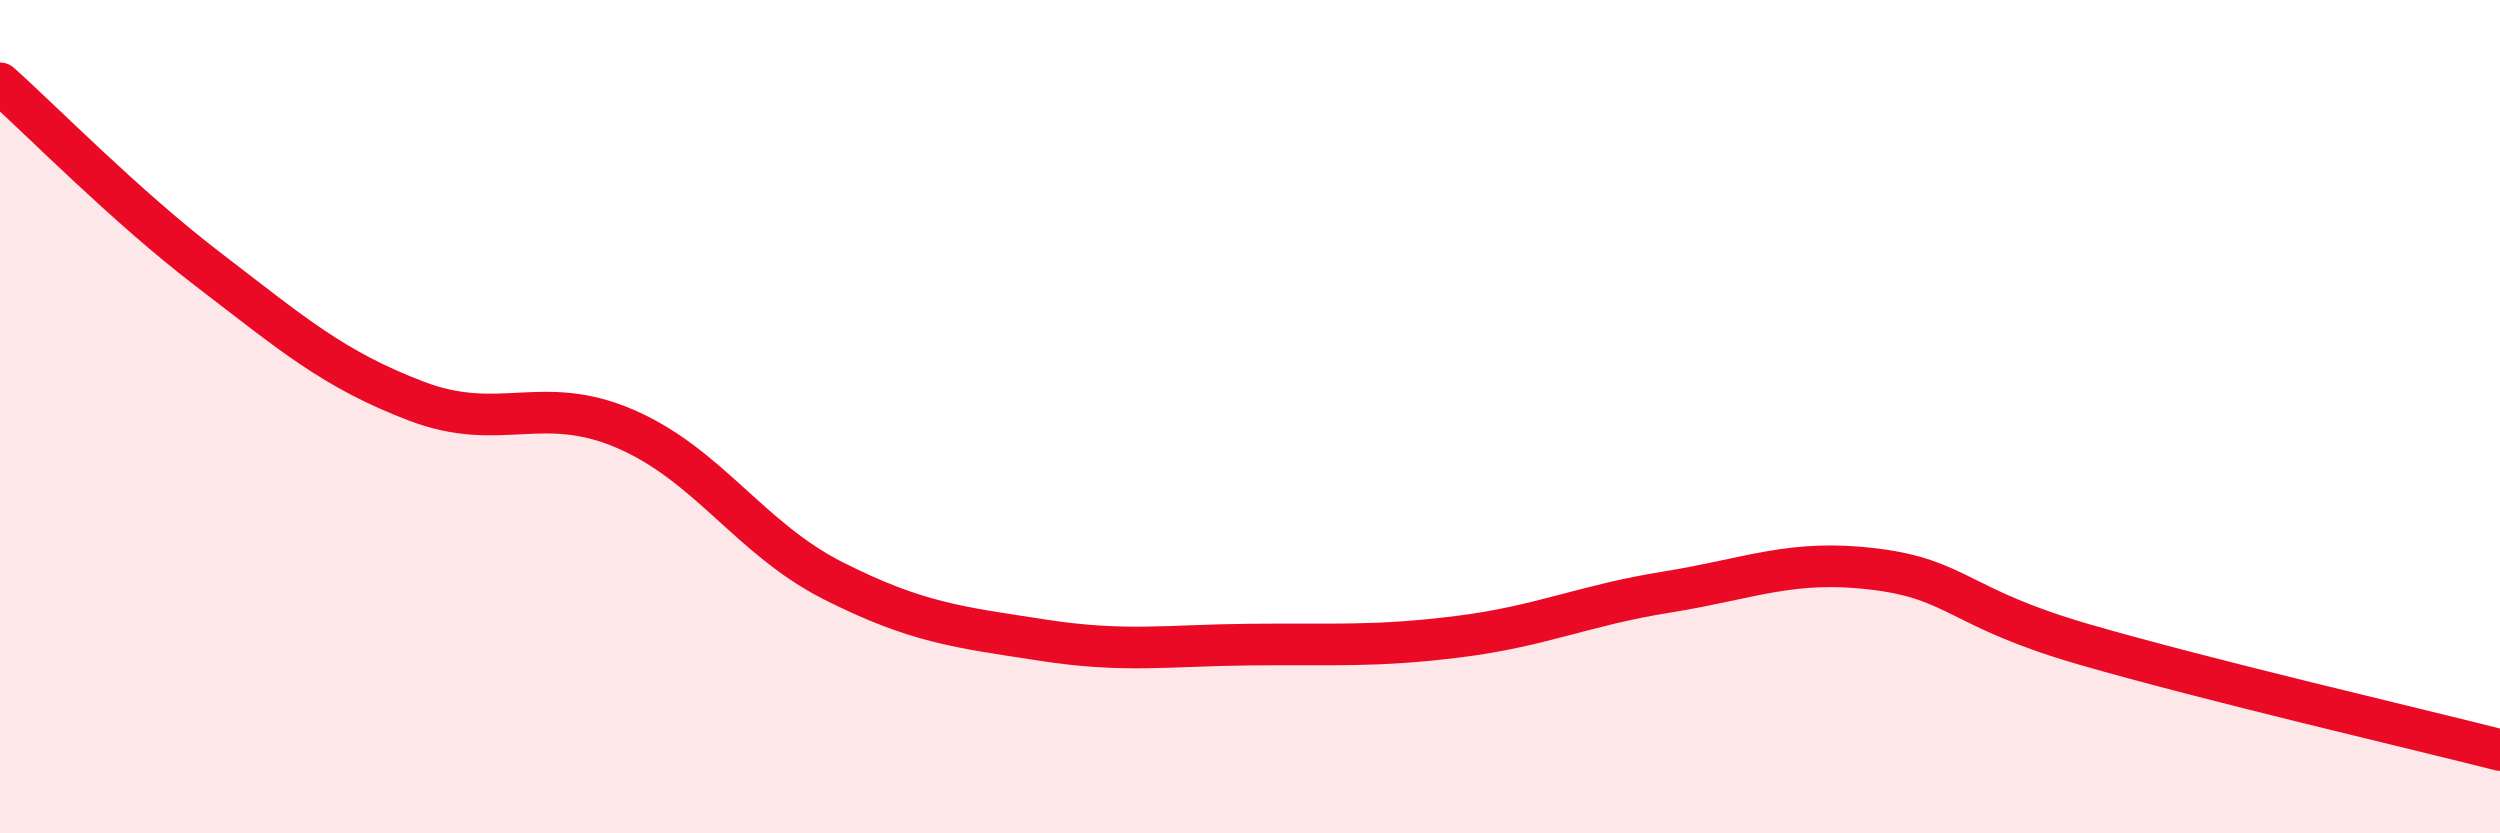
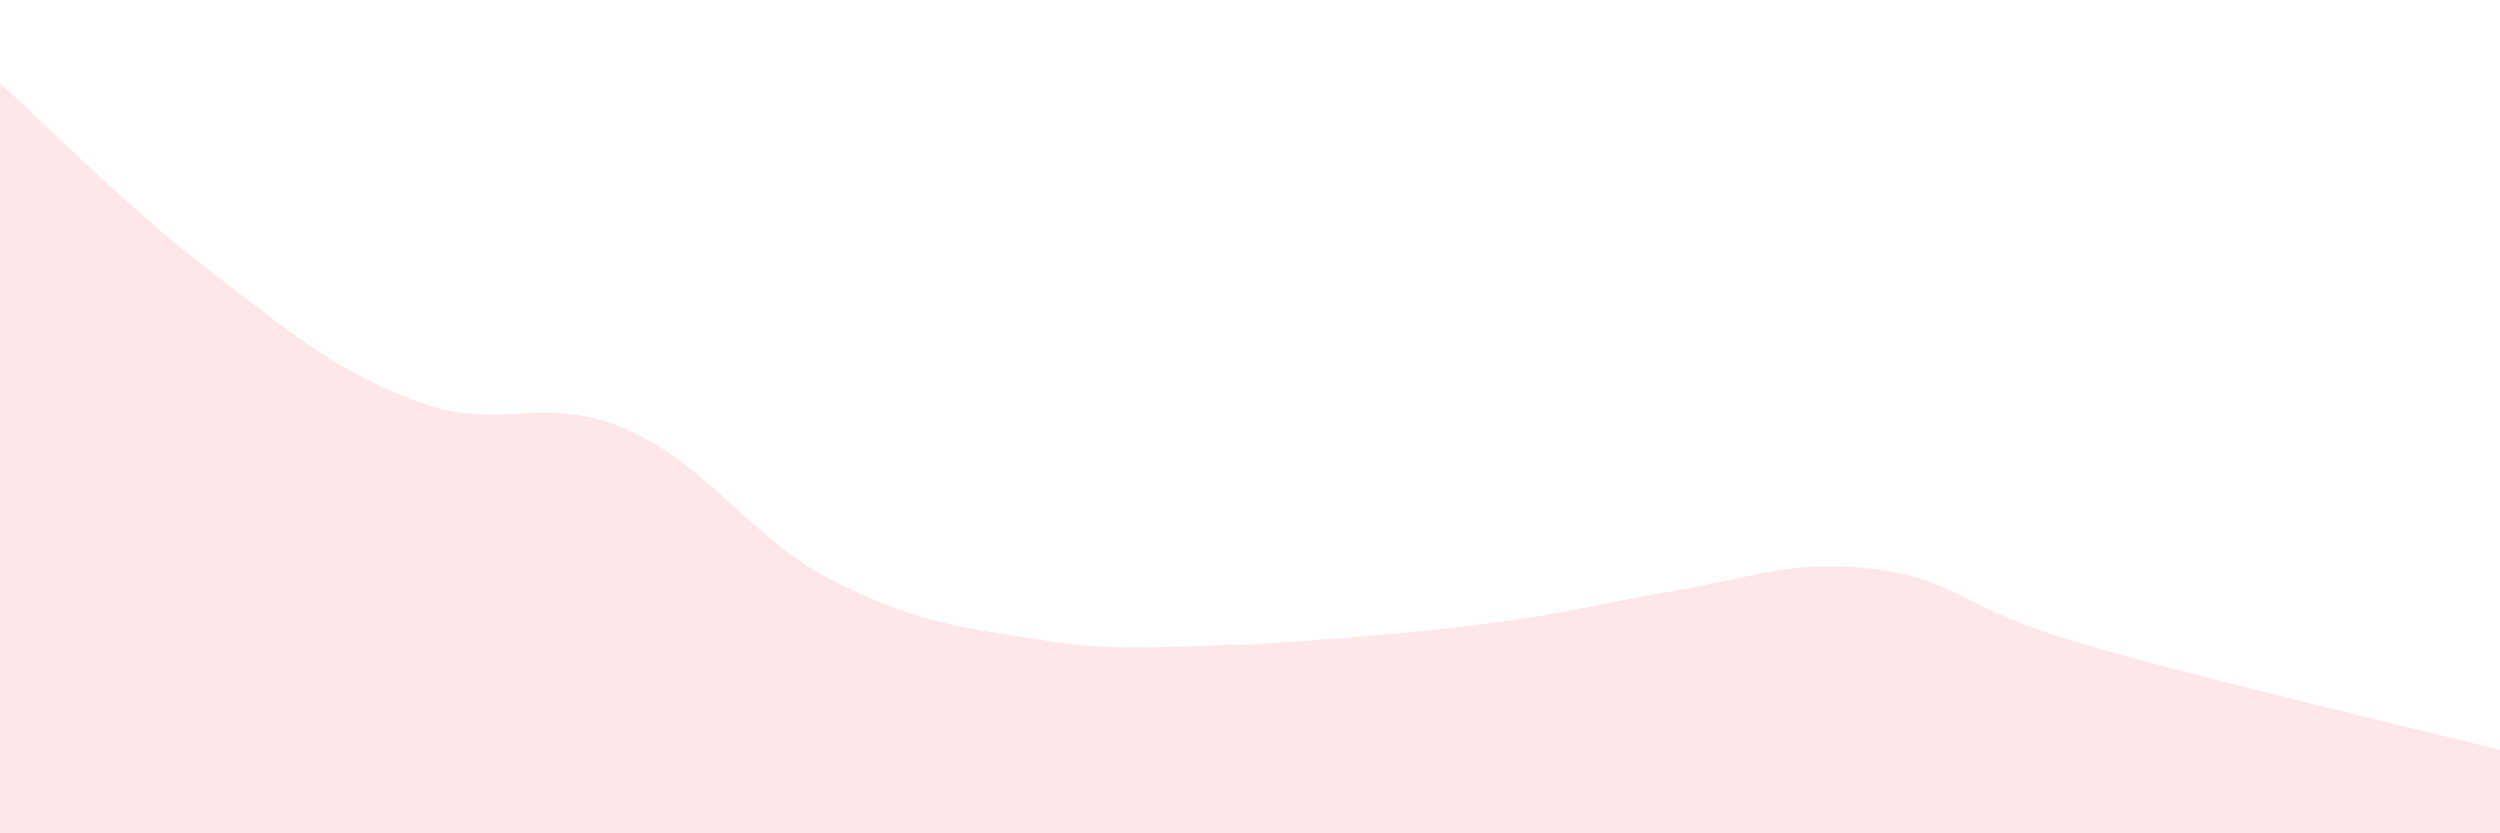
<svg xmlns="http://www.w3.org/2000/svg" width="60" height="20" viewBox="0 0 60 20">
-   <path d="M 0,2 C 1,2.89 3,4.94 5,6.47 C 7,8 8,8.87 10,9.63 C 12,10.39 13,9.43 15,10.29 C 17,11.15 18,12.93 20,13.94 C 22,14.95 23,15.05 25,15.36 C 27,15.67 28,15.49 30,15.47 C 32,15.45 33,15.53 35,15.28 C 37,15.03 38,14.53 40,14.21 C 42,13.89 43,13.41 45,13.66 C 47,13.91 47,14.59 50,15.46 C 53,16.33 58,17.49 60,18L60 20L0 20Z" fill="#EB0A25" opacity="0.1" stroke-linecap="round" stroke-linejoin="round" />
-   <path d="M 0,2 C 1,2.89 3,4.94 5,6.47 C 7,8 8,8.87 10,9.63 C 12,10.39 13,9.43 15,10.29 C 17,11.15 18,12.93 20,13.94 C 22,14.95 23,15.05 25,15.36 C 27,15.67 28,15.49 30,15.47 C 32,15.45 33,15.53 35,15.28 C 37,15.03 38,14.53 40,14.21 C 42,13.89 43,13.41 45,13.66 C 47,13.91 47,14.59 50,15.46 C 53,16.33 58,17.49 60,18" stroke="#EB0A25" stroke-width="1" fill="none" stroke-linecap="round" stroke-linejoin="round" />
+   <path d="M 0,2 C 1,2.89 3,4.94 5,6.47 C 7,8 8,8.87 10,9.63 C 12,10.39 13,9.43 15,10.29 C 17,11.15 18,12.93 20,13.94 C 22,14.95 23,15.05 25,15.36 C 27,15.67 28,15.49 30,15.47 C 37,15.03 38,14.53 40,14.21 C 42,13.89 43,13.41 45,13.66 C 47,13.91 47,14.59 50,15.46 C 53,16.33 58,17.49 60,18L60 20L0 20Z" fill="#EB0A25" opacity="0.1" stroke-linecap="round" stroke-linejoin="round" />
</svg>